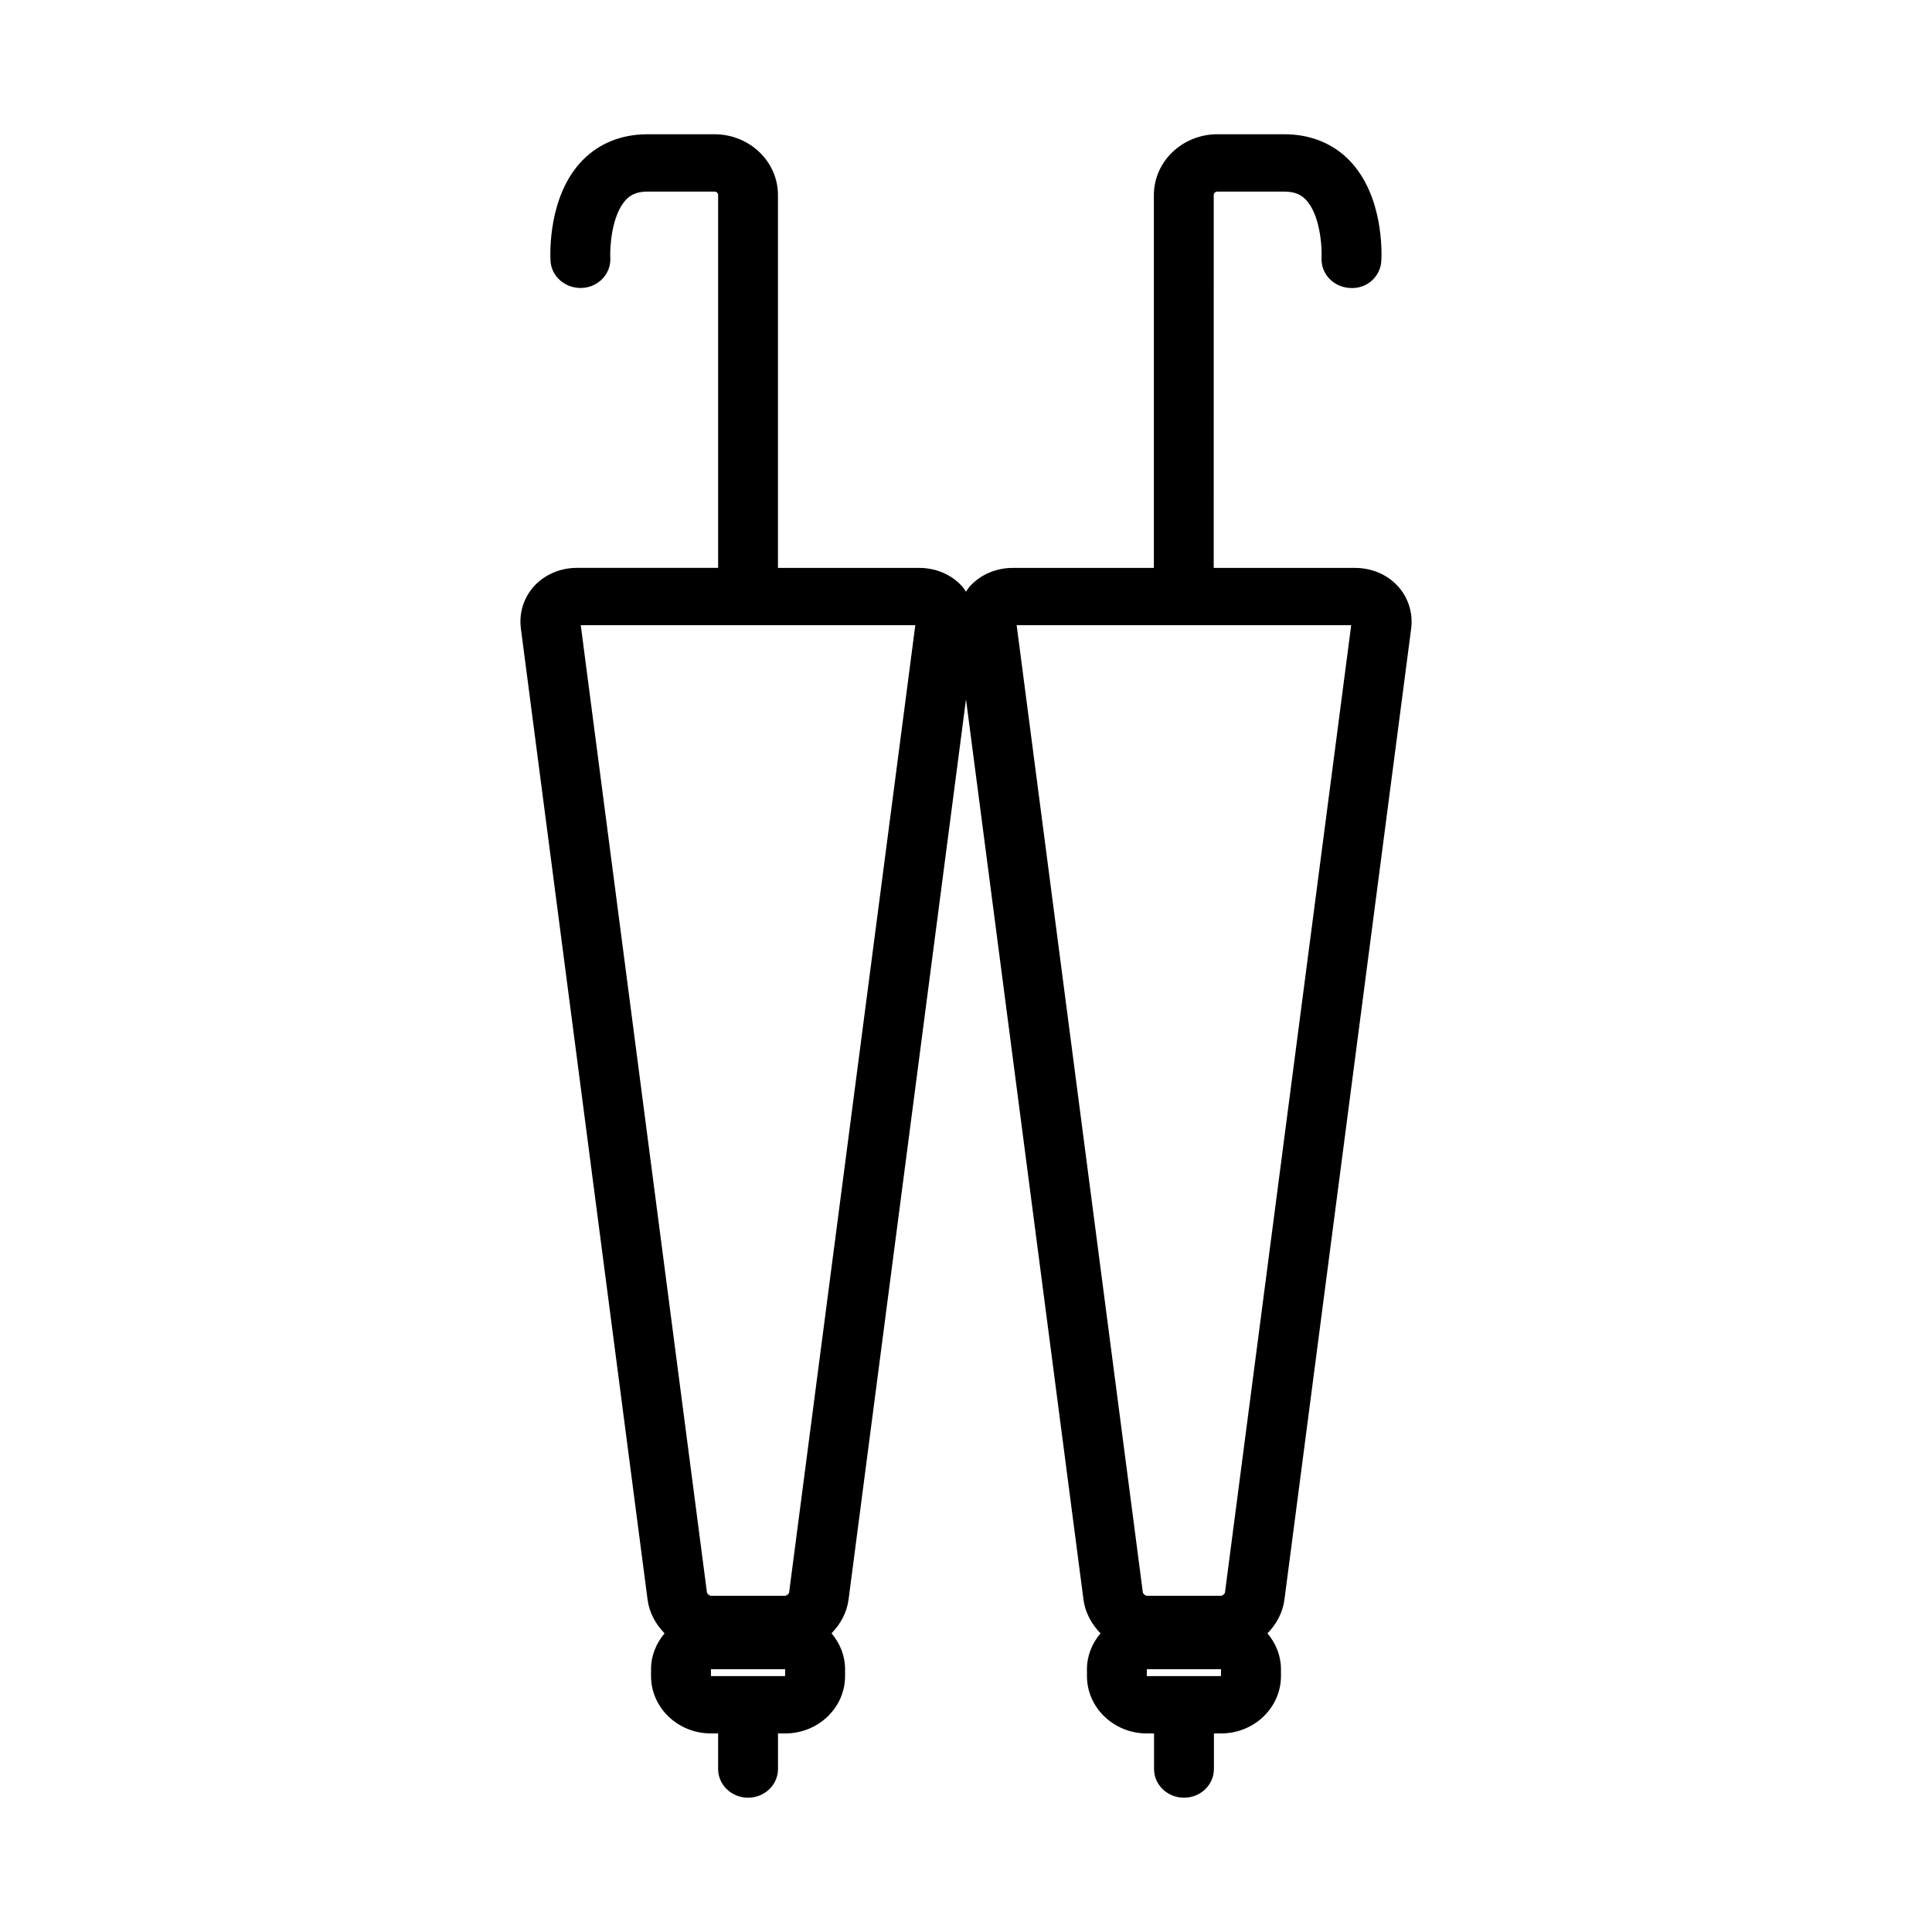
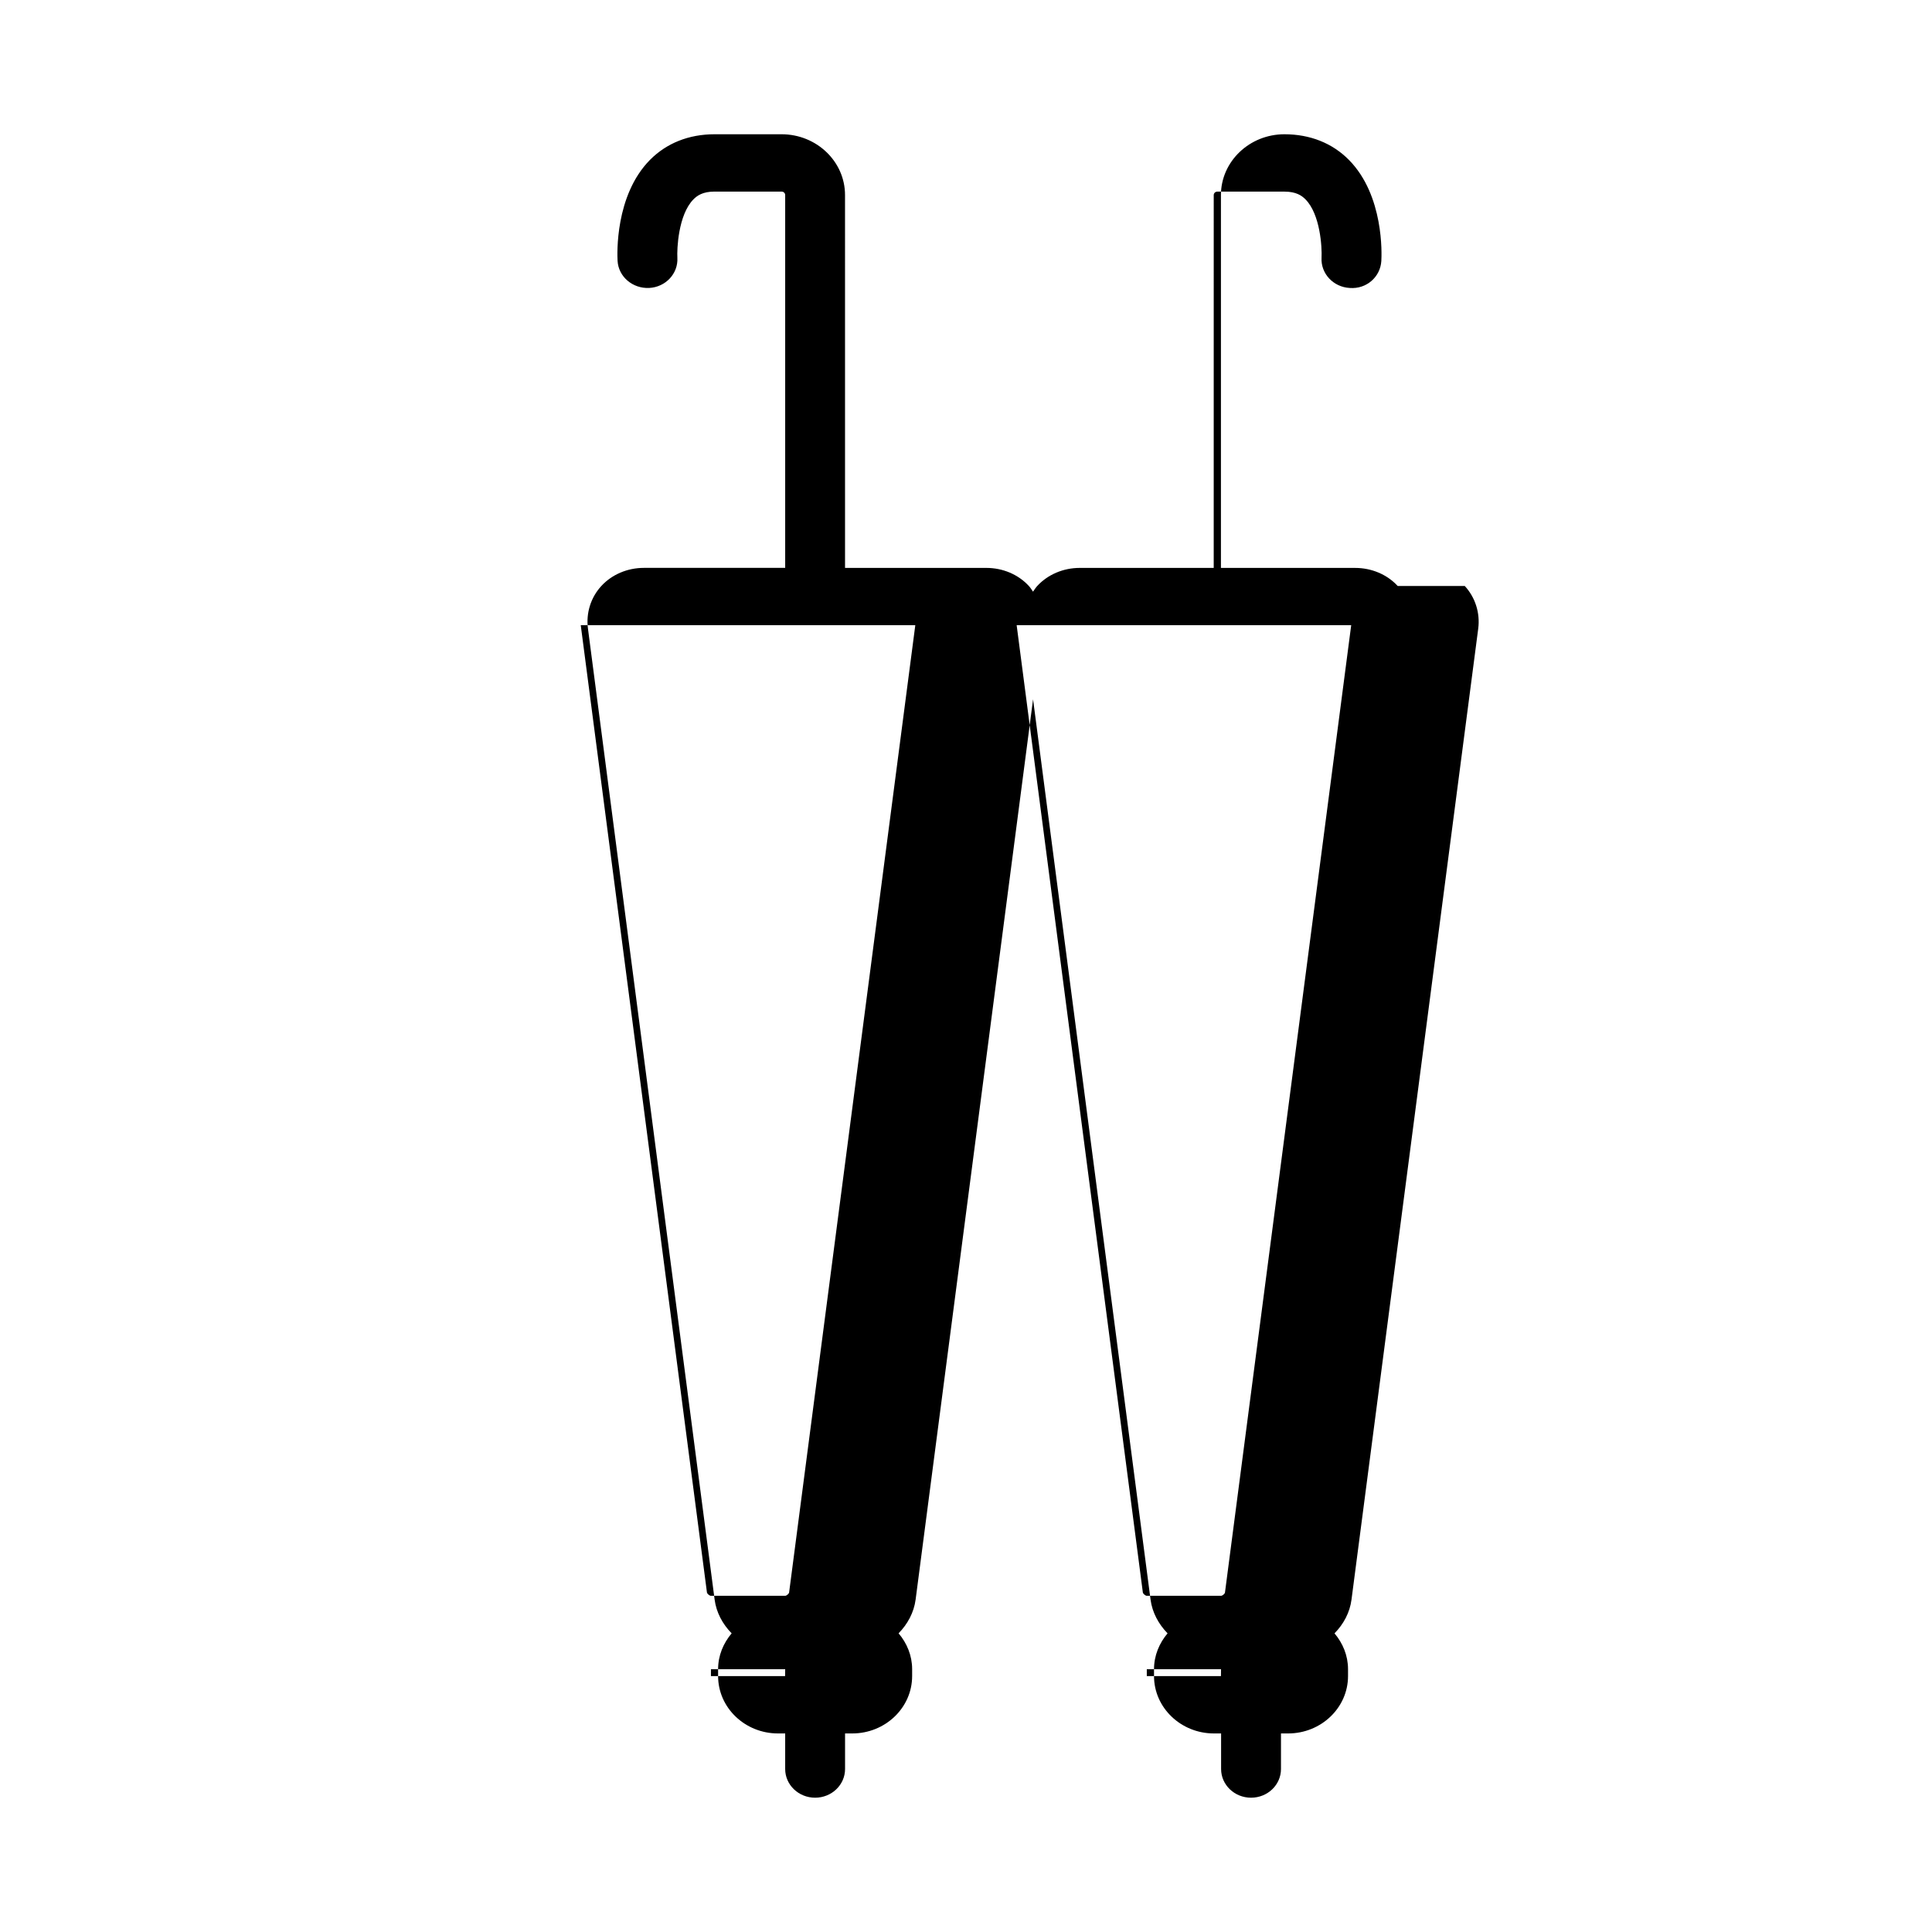
<svg xmlns="http://www.w3.org/2000/svg" fill="#000000" width="800px" height="800px" version="1.1" viewBox="144 144 512 512">
-   <path d="m514.4 299.29c-2.801-3.047-6.91-4.785-11.273-4.785h-37.48l0.004-98.812c0-0.504 0.434-0.914 0.953-0.914h17.773c3.141 0 4.629 1.086 5.574 2.039 3.938 3.953 4.418 12.738 4.273 15.508-0.219 4.18 3.117 7.754 7.484 7.988 4.481 0.34 8.117-2.977 8.359-7.164 0.102-1.754 0.723-17.336-8.574-26.758-4.394-4.457-10.309-6.812-17.109-6.812h-17.773c-9.273 0-16.824 7.227-16.824 16.113v98.809h-37.414c-4.352 0-8.453 1.746-11.258 4.777-0.434 0.473-0.762 1.008-1.125 1.52-0.355-0.512-0.676-1.047-1.109-1.512-2.801-3.047-6.902-4.785-11.266-4.785h-37.445l-0.004-98.809c0.008-8.887-7.539-16.113-16.812-16.113h-17.773c-6.793 0-12.715 2.356-17.113 6.801-9.301 9.43-8.68 25.02-8.578 26.766 0.242 4.188 3.992 7.367 8.367 7.164 4.375-0.227 7.723-3.809 7.477-8.016-0.133-2.227 0.211-11.359 4.266-15.469 0.945-0.953 2.434-2.055 5.582-2.055h17.773c0.527 0 0.953 0.41 0.953 0.914v98.809h-37.445c-4.352 0-8.461 1.746-11.266 4.785-2.801 3.039-4.102 7.164-3.559 11.297l33.57 257.33c0.449 3.441 2.125 6.512 4.512 8.949-2.203 2.606-3.59 5.887-3.59 9.5v1.828c0 8.375 7.117 15.199 15.871 15.199h1.906v9.422c0 4.203 3.551 7.606 7.934 7.606 4.383 0 7.934-3.402 7.934-7.606v-9.422h1.906c8.754 0 15.871-6.816 15.871-15.199v-1.828c0-3.613-1.379-6.894-3.59-9.508 2.379-2.434 4.062-5.504 4.512-8.941l31.125-238.58 31.133 238.58c0.457 3.441 2.133 6.512 4.512 8.949-2.203 2.606-3.59 5.887-3.59 9.5v1.828c0 8.375 7.125 15.199 15.871 15.199h1.906v9.422c0 4.203 3.551 7.606 7.934 7.606 4.394 0 7.934-3.402 7.934-7.606v-9.422h1.898c8.746 0 15.871-6.816 15.871-15.199v-1.828c0-3.613-1.379-6.887-3.582-9.5 2.387-2.434 4.062-5.504 4.504-8.949l33.582-257.32c0.531-4.133-0.77-8.25-3.57-11.297zm-162.34 288.89h-19.656v-1.828h19.68zm1.062-22.16c-0.047 0.348-0.676 0.883-1.047 0.883h-19.68c-0.363 0-1-0.535-1.047-0.883l-33.441-256.33h88.656zm114.44 22.16h-19.648v-1.828h19.672zm1.07-22.16v0.016c-0.047 0.34-0.676 0.867-1.047 0.867h-19.672c-0.363 0-1-0.535-1.047-0.883l-33.441-256.33h88.656z" />
+   <path d="m514.4 299.29c-2.801-3.047-6.91-4.785-11.273-4.785h-37.48l0.004-98.812c0-0.504 0.434-0.914 0.953-0.914h17.773c3.141 0 4.629 1.086 5.574 2.039 3.938 3.953 4.418 12.738 4.273 15.508-0.219 4.18 3.117 7.754 7.484 7.988 4.481 0.34 8.117-2.977 8.359-7.164 0.102-1.754 0.723-17.336-8.574-26.758-4.394-4.457-10.309-6.812-17.109-6.812c-9.273 0-16.824 7.227-16.824 16.113v98.809h-37.414c-4.352 0-8.453 1.746-11.258 4.777-0.434 0.473-0.762 1.008-1.125 1.52-0.355-0.512-0.676-1.047-1.109-1.512-2.801-3.047-6.902-4.785-11.266-4.785h-37.445l-0.004-98.809c0.008-8.887-7.539-16.113-16.812-16.113h-17.773c-6.793 0-12.715 2.356-17.113 6.801-9.301 9.43-8.68 25.02-8.578 26.766 0.242 4.188 3.992 7.367 8.367 7.164 4.375-0.227 7.723-3.809 7.477-8.016-0.133-2.227 0.211-11.359 4.266-15.469 0.945-0.953 2.434-2.055 5.582-2.055h17.773c0.527 0 0.953 0.41 0.953 0.914v98.809h-37.445c-4.352 0-8.461 1.746-11.266 4.785-2.801 3.039-4.102 7.164-3.559 11.297l33.57 257.33c0.449 3.441 2.125 6.512 4.512 8.949-2.203 2.606-3.59 5.887-3.59 9.5v1.828c0 8.375 7.117 15.199 15.871 15.199h1.906v9.422c0 4.203 3.551 7.606 7.934 7.606 4.383 0 7.934-3.402 7.934-7.606v-9.422h1.906c8.754 0 15.871-6.816 15.871-15.199v-1.828c0-3.613-1.379-6.894-3.59-9.508 2.379-2.434 4.062-5.504 4.512-8.941l31.125-238.58 31.133 238.58c0.457 3.441 2.133 6.512 4.512 8.949-2.203 2.606-3.59 5.887-3.59 9.5v1.828c0 8.375 7.125 15.199 15.871 15.199h1.906v9.422c0 4.203 3.551 7.606 7.934 7.606 4.394 0 7.934-3.402 7.934-7.606v-9.422h1.898c8.746 0 15.871-6.816 15.871-15.199v-1.828c0-3.613-1.379-6.887-3.582-9.5 2.387-2.434 4.062-5.504 4.504-8.949l33.582-257.32c0.531-4.133-0.77-8.25-3.57-11.297zm-162.34 288.89h-19.656v-1.828h19.68zm1.062-22.16c-0.047 0.348-0.676 0.883-1.047 0.883h-19.68c-0.363 0-1-0.535-1.047-0.883l-33.441-256.33h88.656zm114.44 22.16h-19.648v-1.828h19.672zm1.07-22.16v0.016c-0.047 0.34-0.676 0.867-1.047 0.867h-19.672c-0.363 0-1-0.535-1.047-0.883l-33.441-256.33h88.656z" />
</svg>